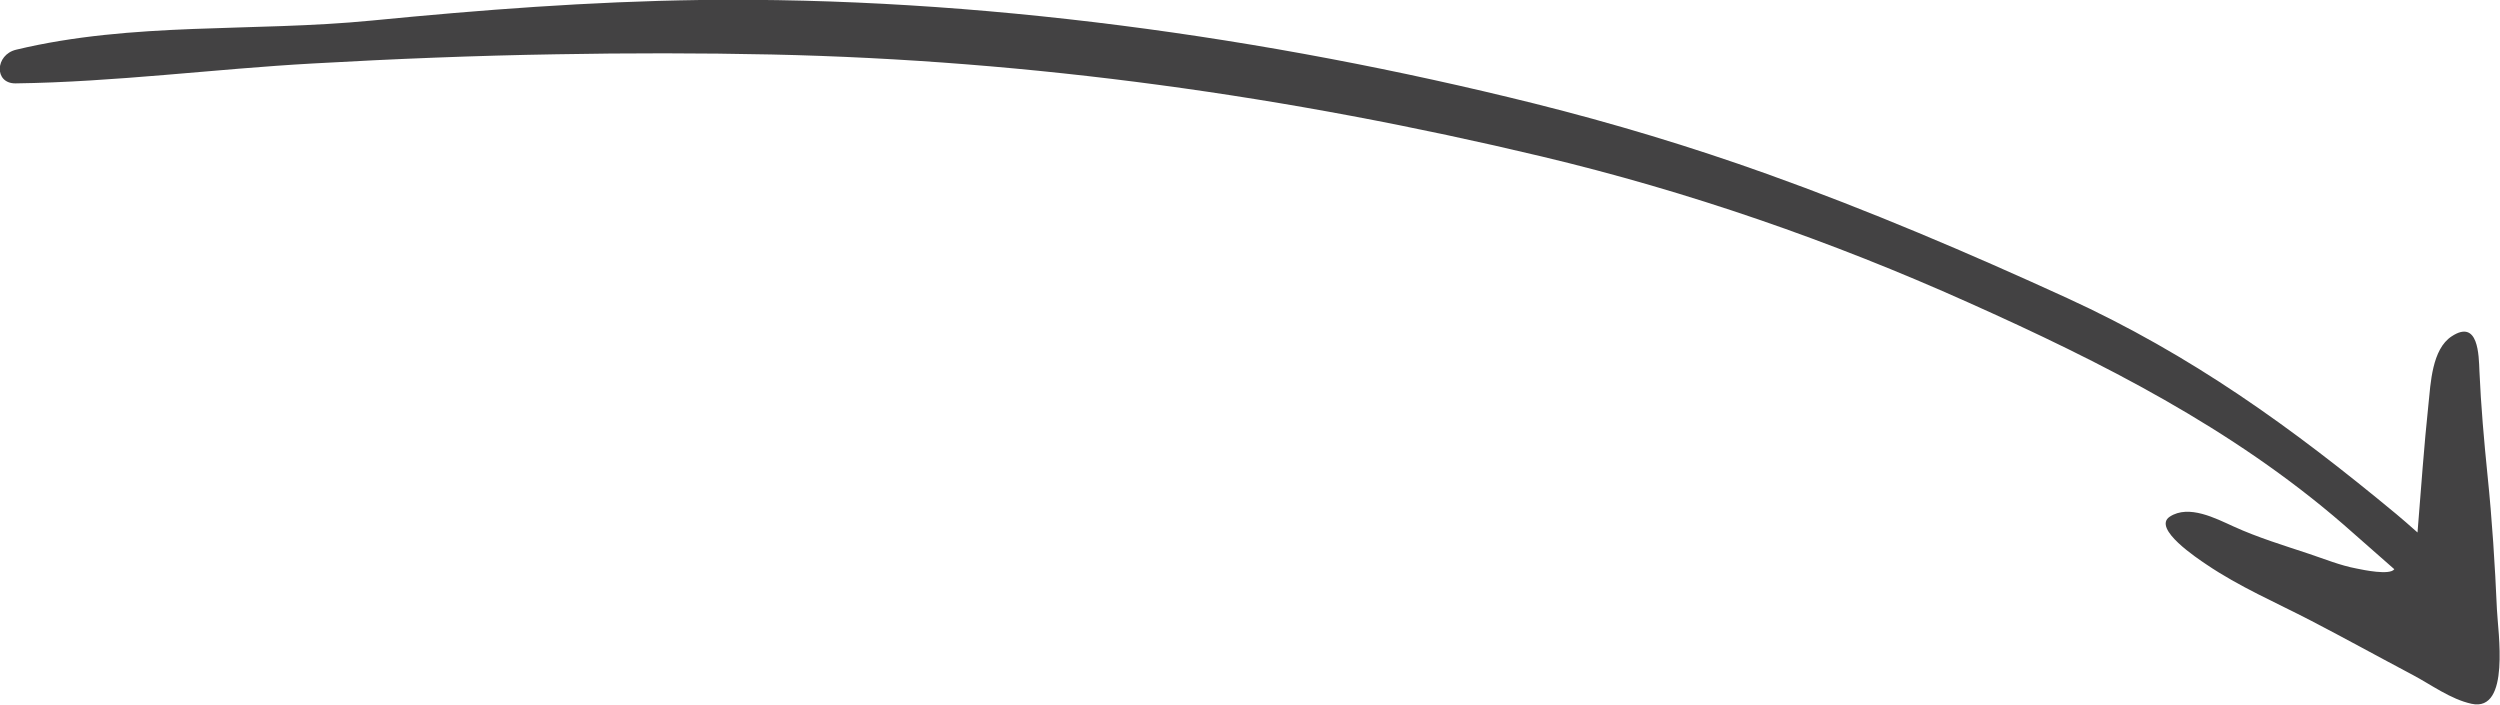
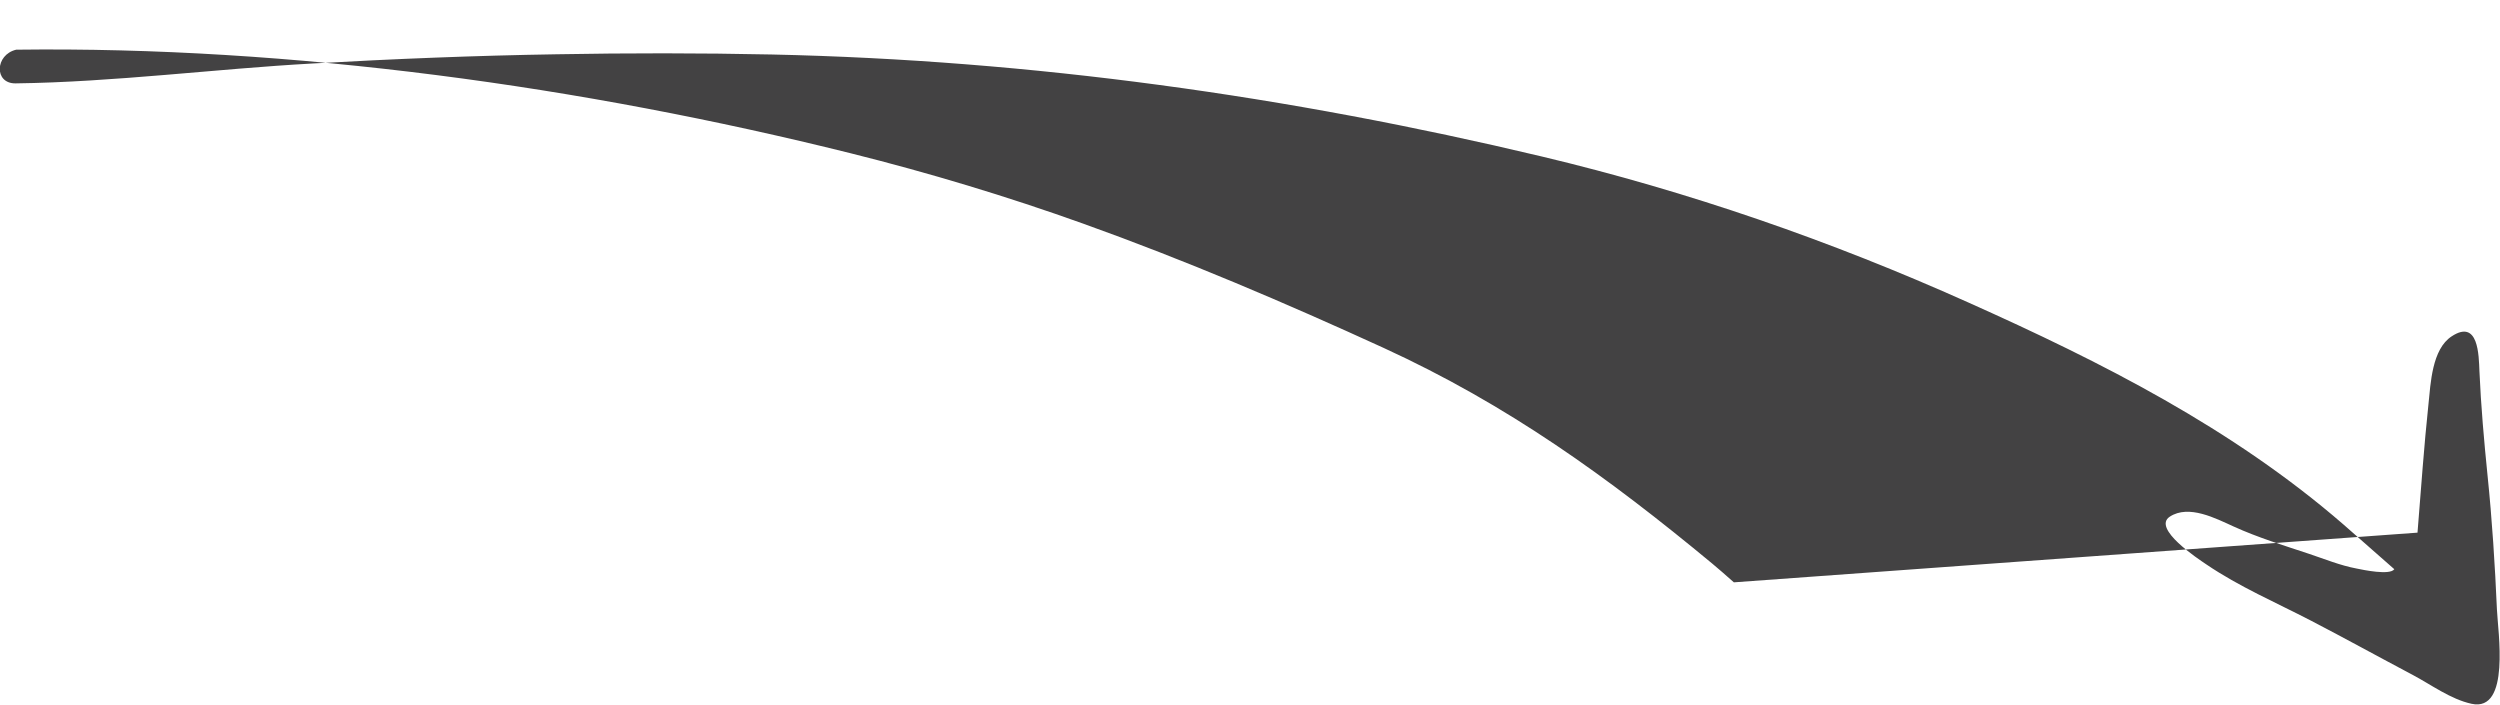
<svg xmlns="http://www.w3.org/2000/svg" id="_レイヤー_2" viewBox="0 0 114.24 32.2">
  <defs>
    <style>.cls-1{fill:#434243;}</style>
  </defs>
  <g id="_饑1">
-     <path class="cls-1" d="M110.47,24.34c.17-2.1.3-3.98.5-5.86.1-.96.16-2.52,1.06-3.11,1.23-.81,1.24.87,1.27,1.59.07,1.59.21,3.18.37,4.76.21,2.04.34,4.09.43,6.14.04.97.63,4.69-1.16,4.3-.96-.21-1.84-.87-2.69-1.32-1.55-.82-3.09-1.67-4.65-2.48-1.6-.83-3.28-1.55-4.78-2.57-.37-.25-2.49-1.64-1.67-2.18.87-.57,2.1.08,2.92.45,1.12.51,2.28.86,3.45,1.25.72.24,1.42.53,2.17.67.29.06,1.52.32,1.72.03-.77-.68-1.54-1.36-2.32-2.04-5.09-4.41-11.05-7.42-17.15-10.15-6.29-2.82-12.78-5.07-19.49-6.67-11.58-2.76-23.28-4.4-35.18-4.66-3.28-.07-6.56-.07-9.84-.01-3.71.06-7.42.21-11.13.42-4.51.25-9.07.85-13.59.91-.99.01-.94-1.31.03-1.54C6.09.99,11.55,1.47,16.98.94,21.99.45,26.95.07,31.99,0c12.63-.16,25.88,1.68,38.12,4.73,3.6.9,7.15,1.97,10.64,3.22,4.66,1.67,9.21,3.61,13.71,5.67,5.69,2.61,10.25,5.9,15.04,9.87.28.23.56.48.98.85Z" />
+     <path class="cls-1" d="M110.47,24.34c.17-2.1.3-3.98.5-5.86.1-.96.16-2.52,1.06-3.11,1.23-.81,1.24.87,1.27,1.59.07,1.59.21,3.18.37,4.76.21,2.04.34,4.09.43,6.14.04.97.63,4.69-1.16,4.3-.96-.21-1.84-.87-2.69-1.32-1.55-.82-3.09-1.67-4.65-2.48-1.6-.83-3.28-1.55-4.78-2.57-.37-.25-2.49-1.64-1.67-2.18.87-.57,2.1.08,2.92.45,1.12.51,2.28.86,3.45,1.25.72.24,1.42.53,2.17.67.29.06,1.52.32,1.72.03-.77-.68-1.54-1.36-2.32-2.04-5.09-4.41-11.05-7.42-17.15-10.15-6.29-2.82-12.78-5.07-19.49-6.67-11.58-2.76-23.28-4.4-35.18-4.66-3.28-.07-6.56-.07-9.84-.01-3.71.06-7.42.21-11.13.42-4.51.25-9.07.85-13.59.91-.99.01-.94-1.31.03-1.54c12.63-.16,25.88,1.68,38.12,4.73,3.6.9,7.15,1.97,10.64,3.22,4.66,1.67,9.21,3.61,13.71,5.67,5.69,2.61,10.25,5.9,15.04,9.87.28.23.56.48.98.85Z" />
  </g>
</svg>